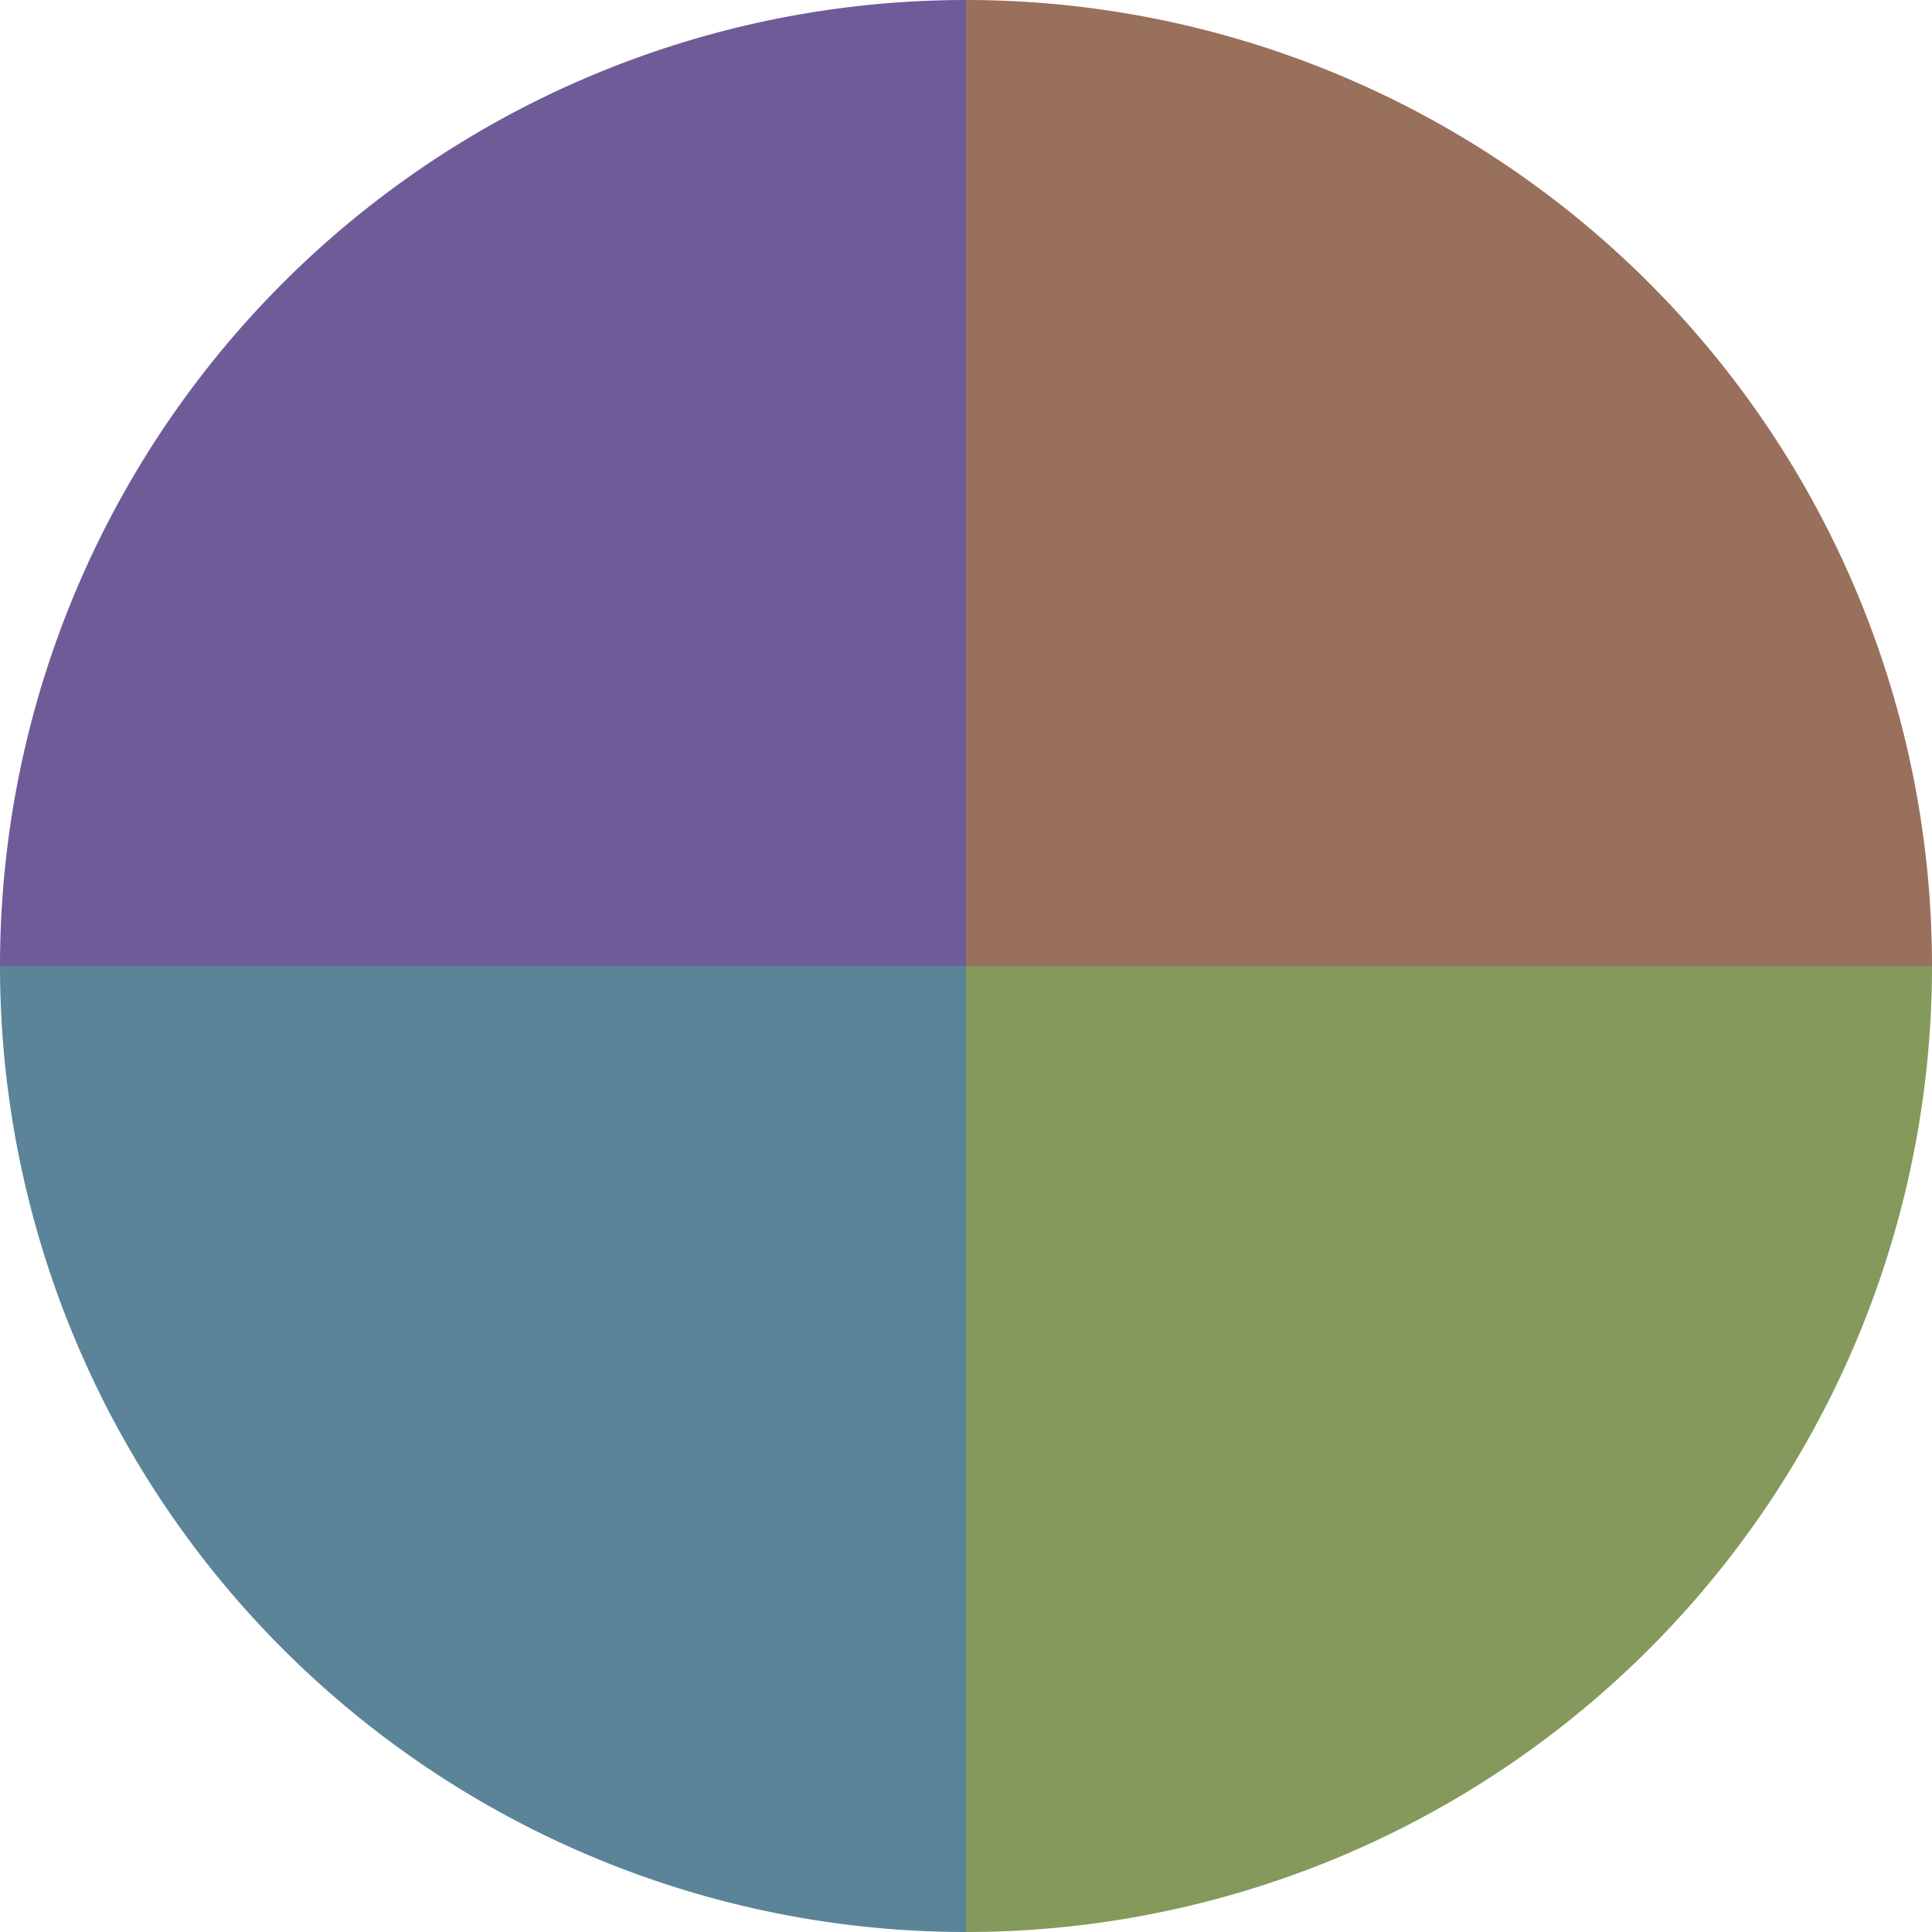
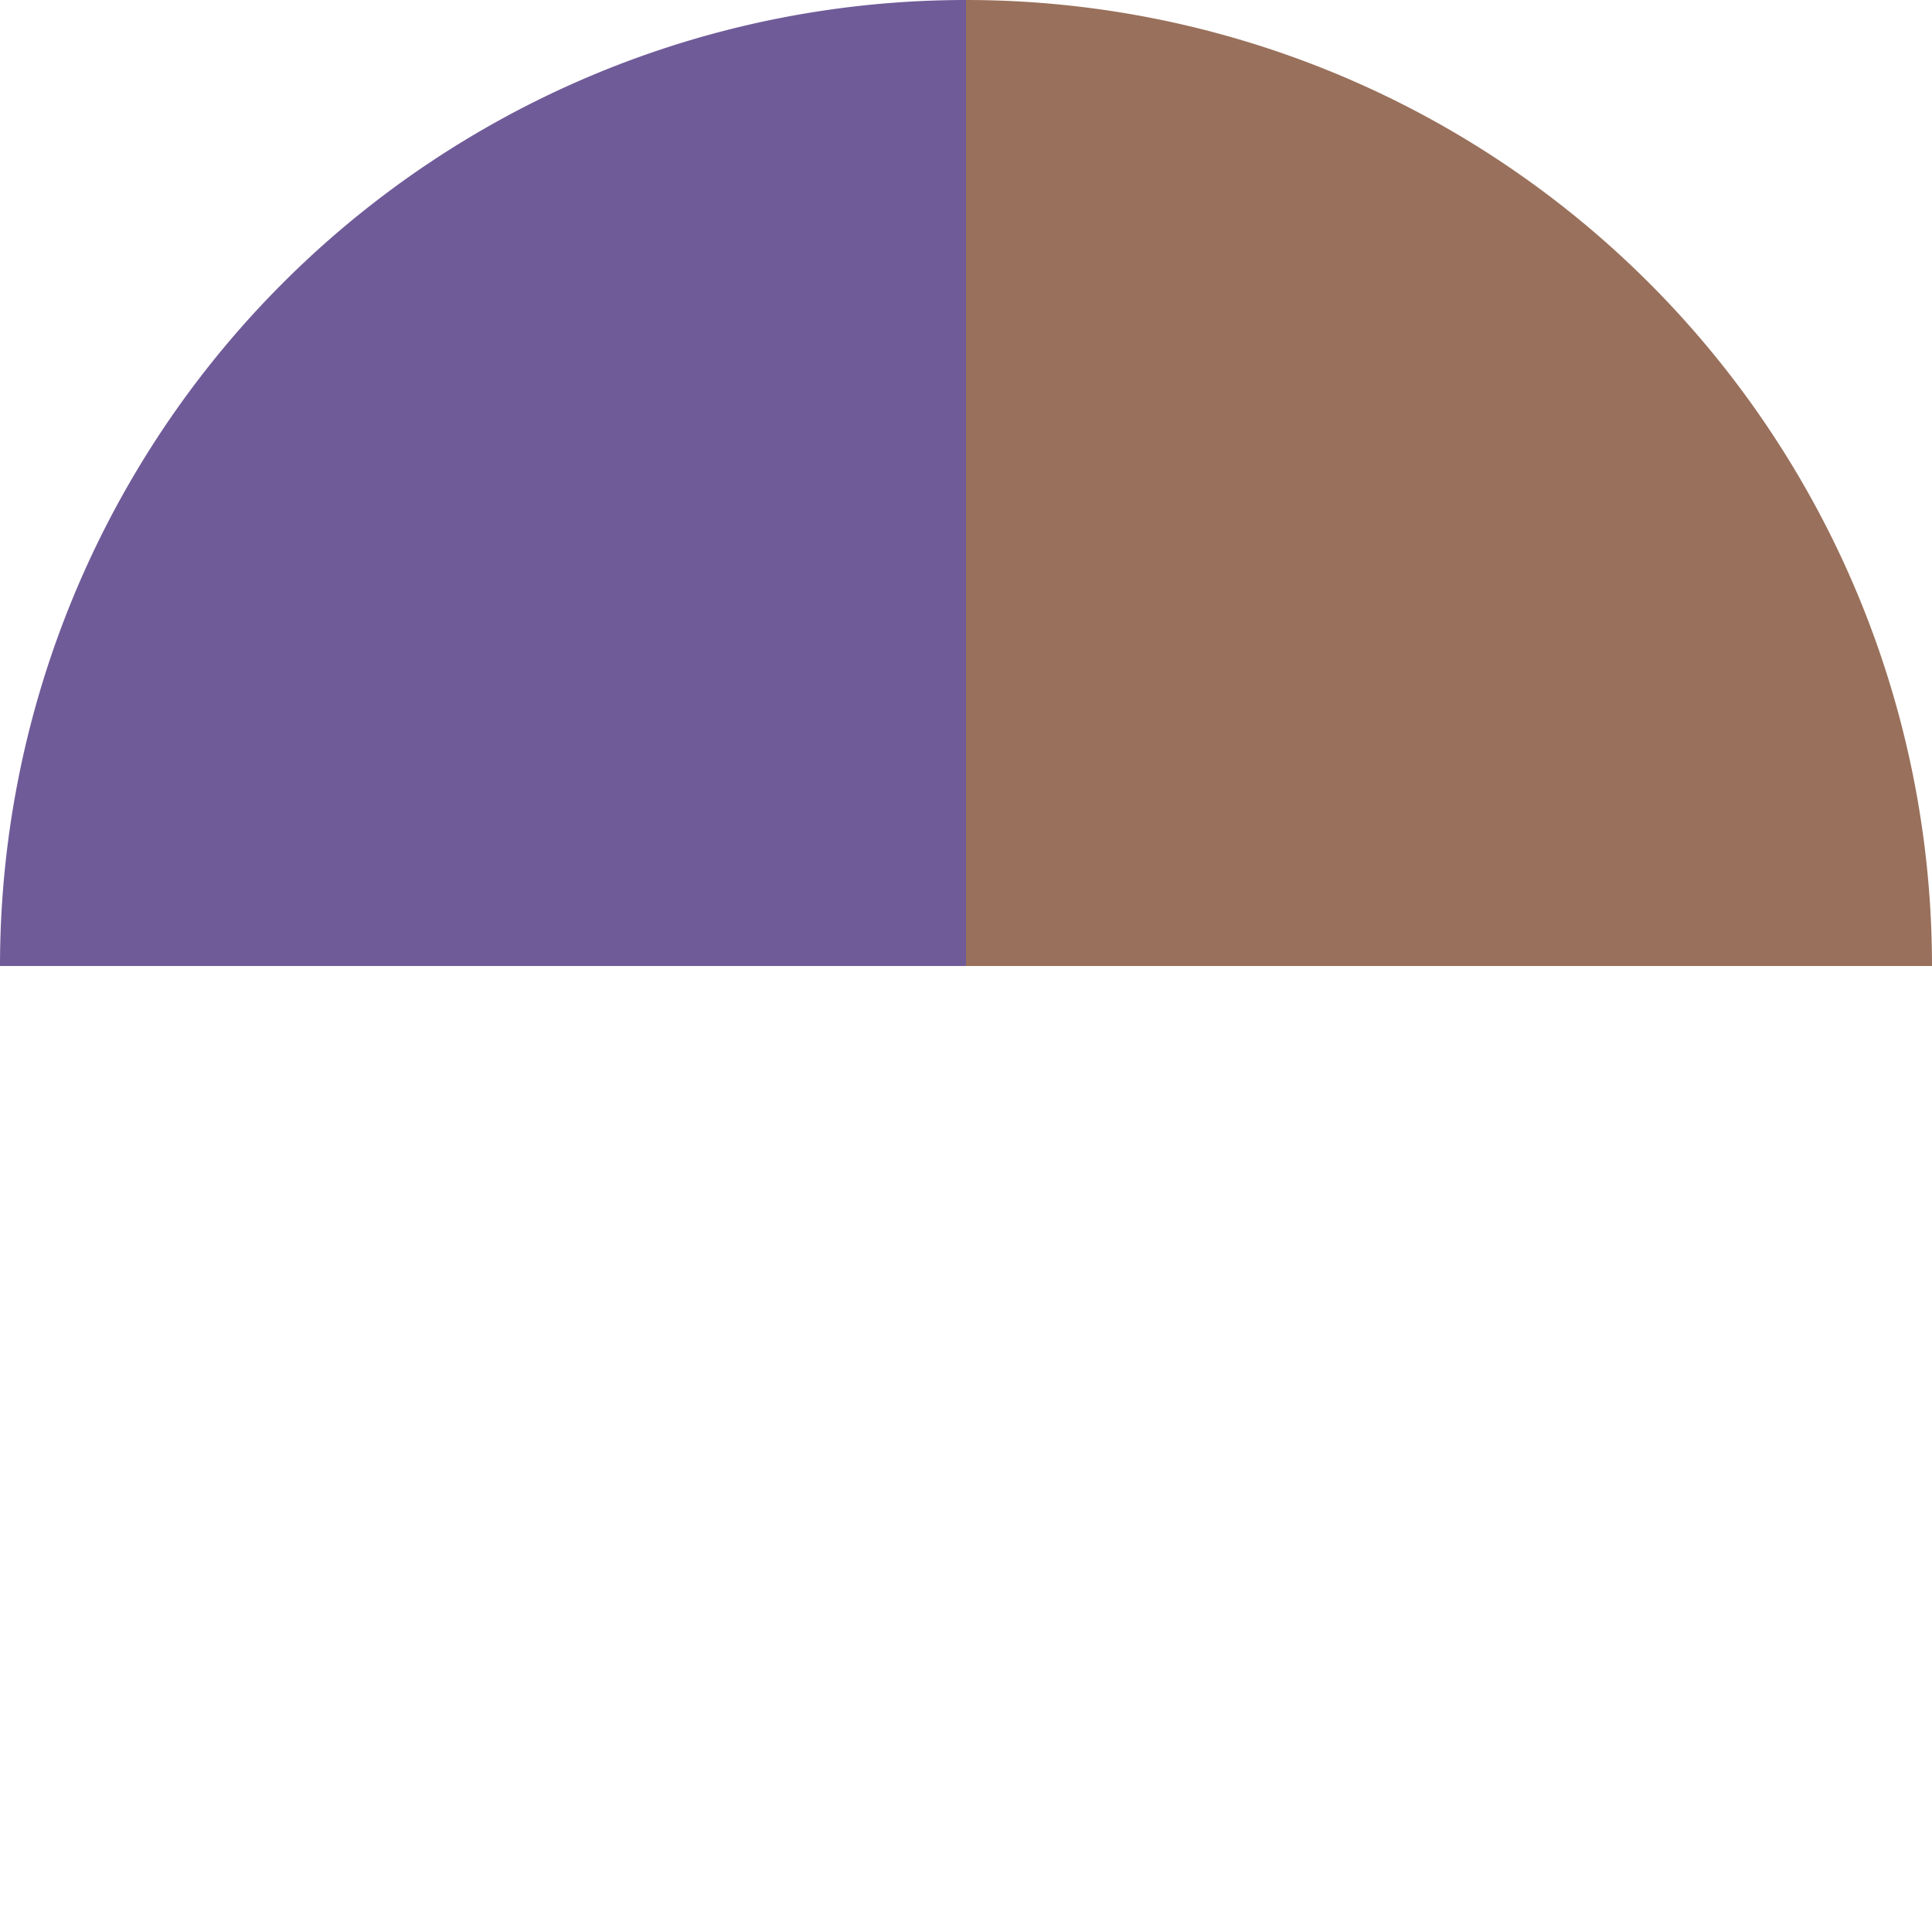
<svg xmlns="http://www.w3.org/2000/svg" width="500" height="500" viewBox="-1 -1 2 2">
  <path d="M 0 -1               A 1,1 0 0,1 1 0             L 0,0              z" fill="#99705b" />
-   <path d="M 1 0               A 1,1 0 0,1 0 1             L 0,0              z" fill="#84995b" />
-   <path d="M 0 1               A 1,1 0 0,1 -1 0             L 0,0              z" fill="#5b8499" />
+   <path d="M 0 1               L 0,0              z" fill="#5b8499" />
  <path d="M -1 0               A 1,1 0 0,1 -0 -1             L 0,0              z" fill="#705b99" />
</svg>